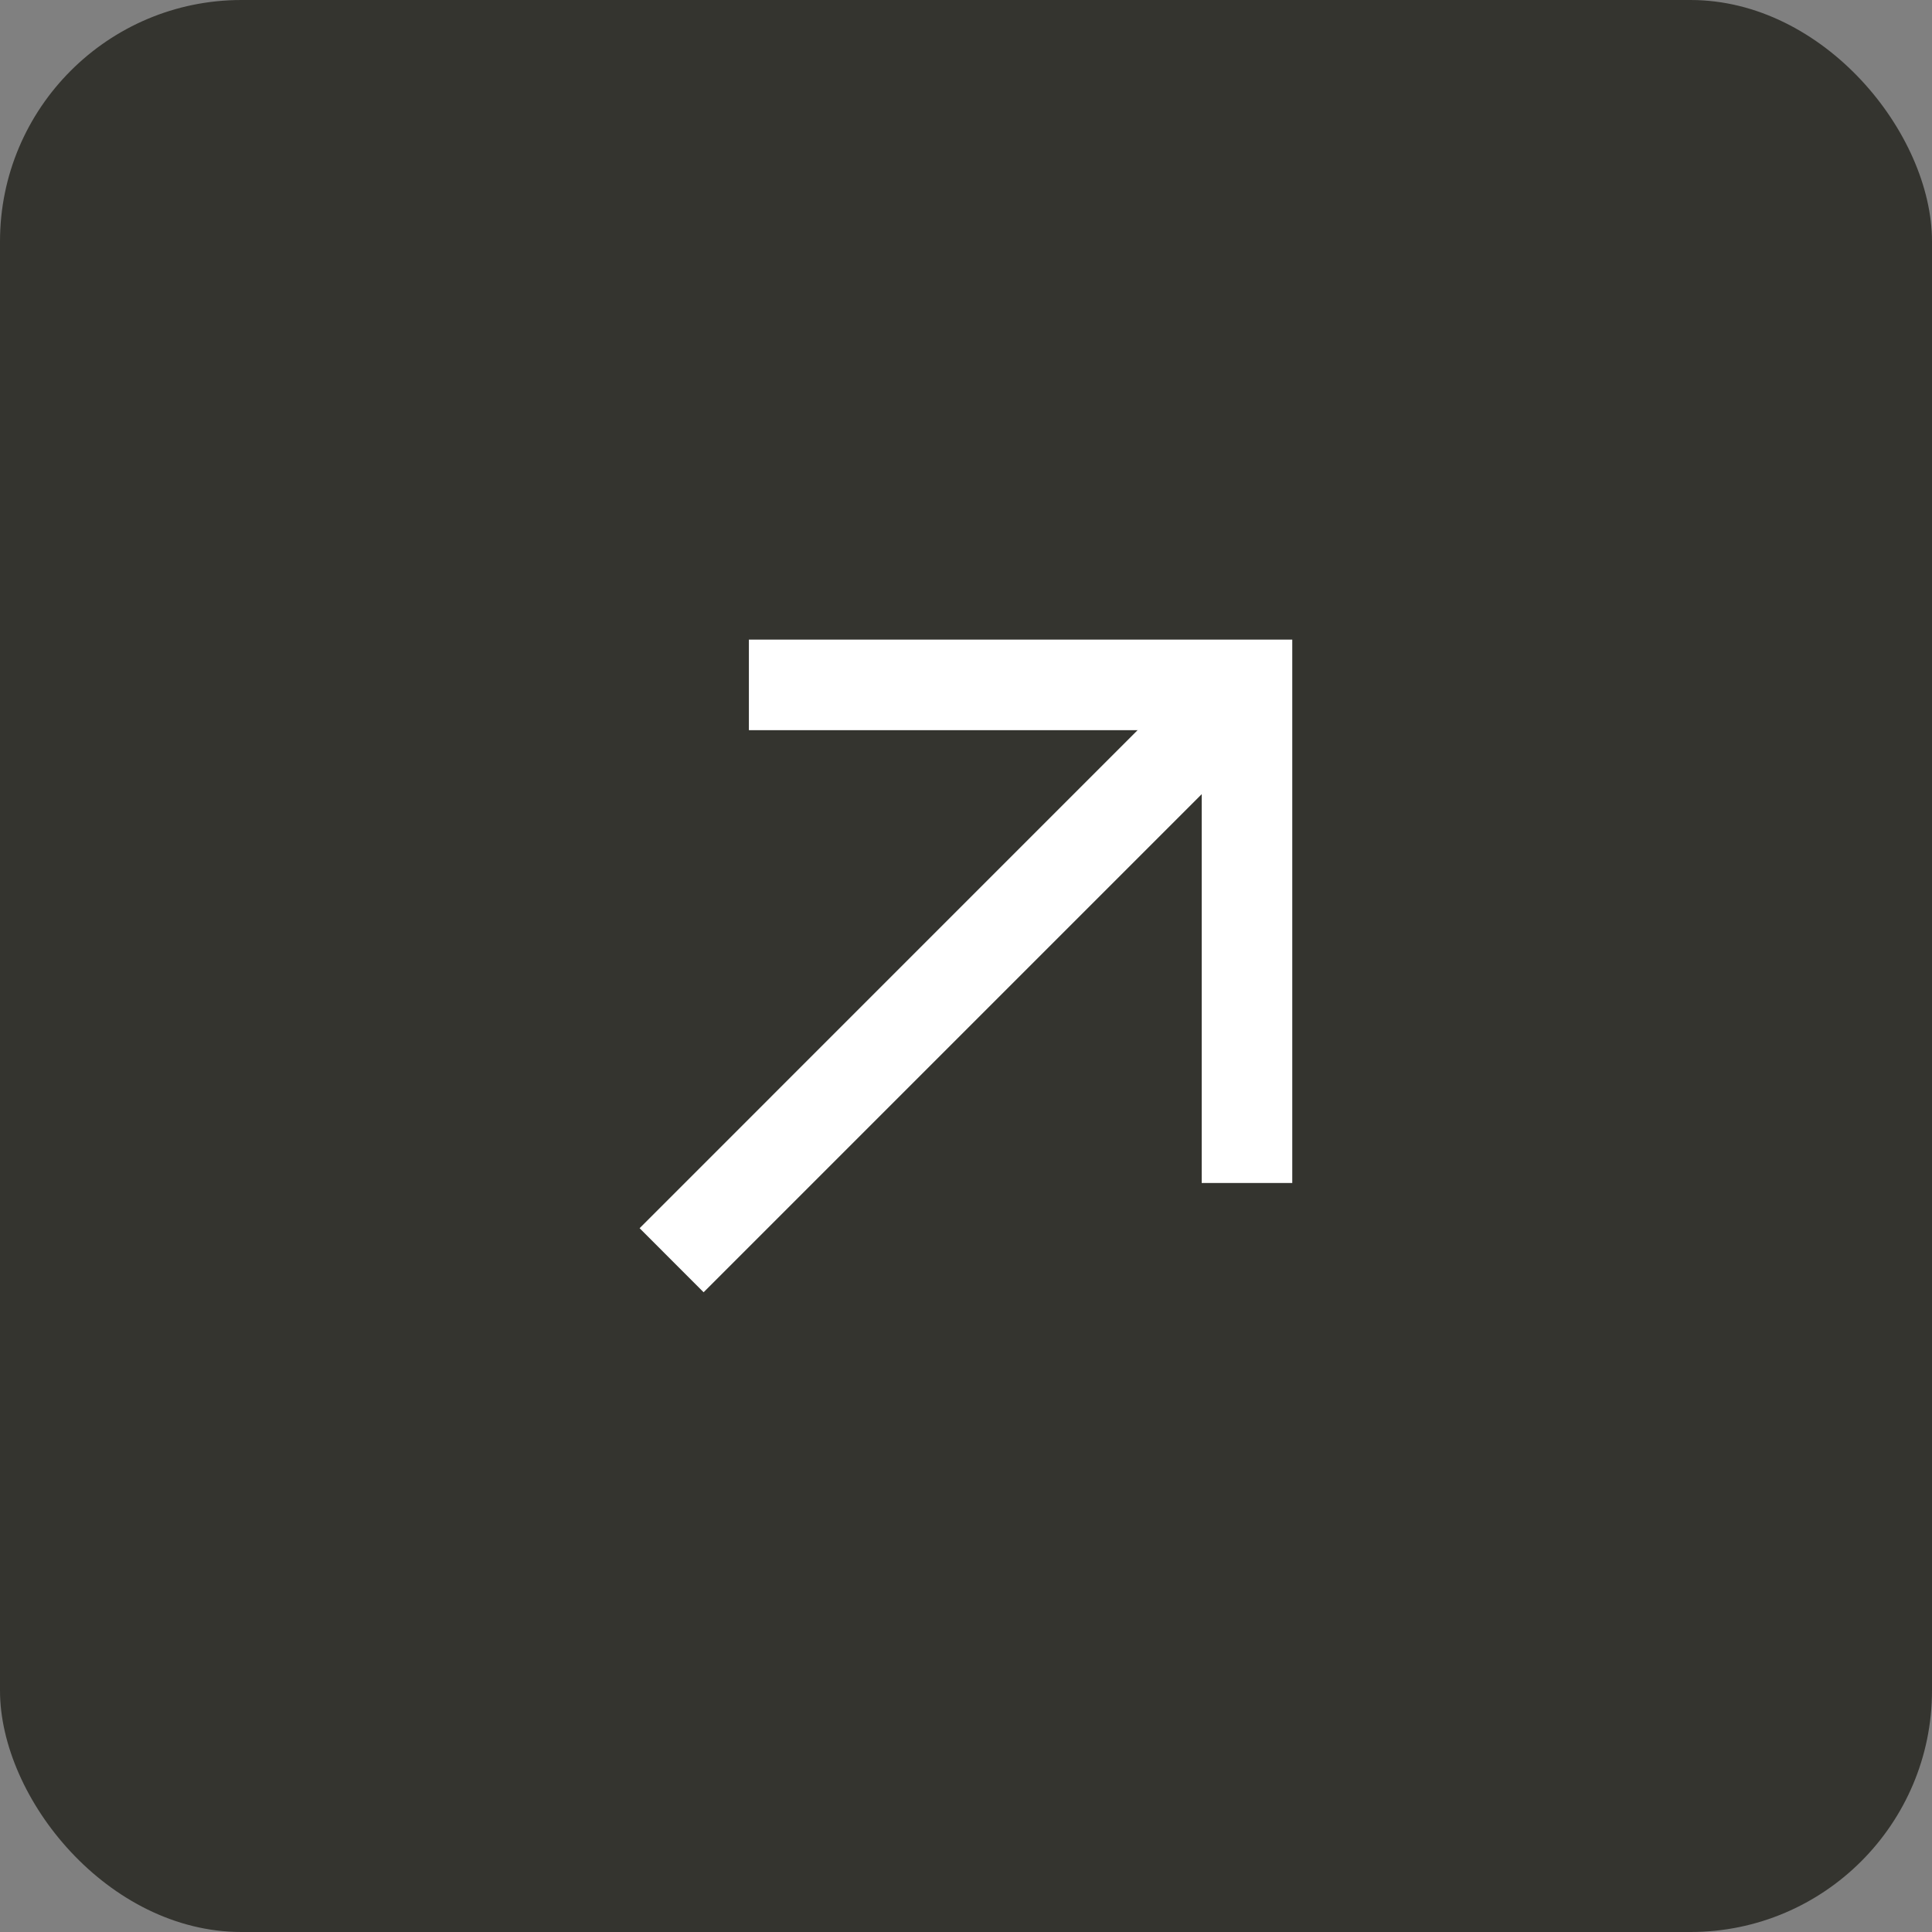
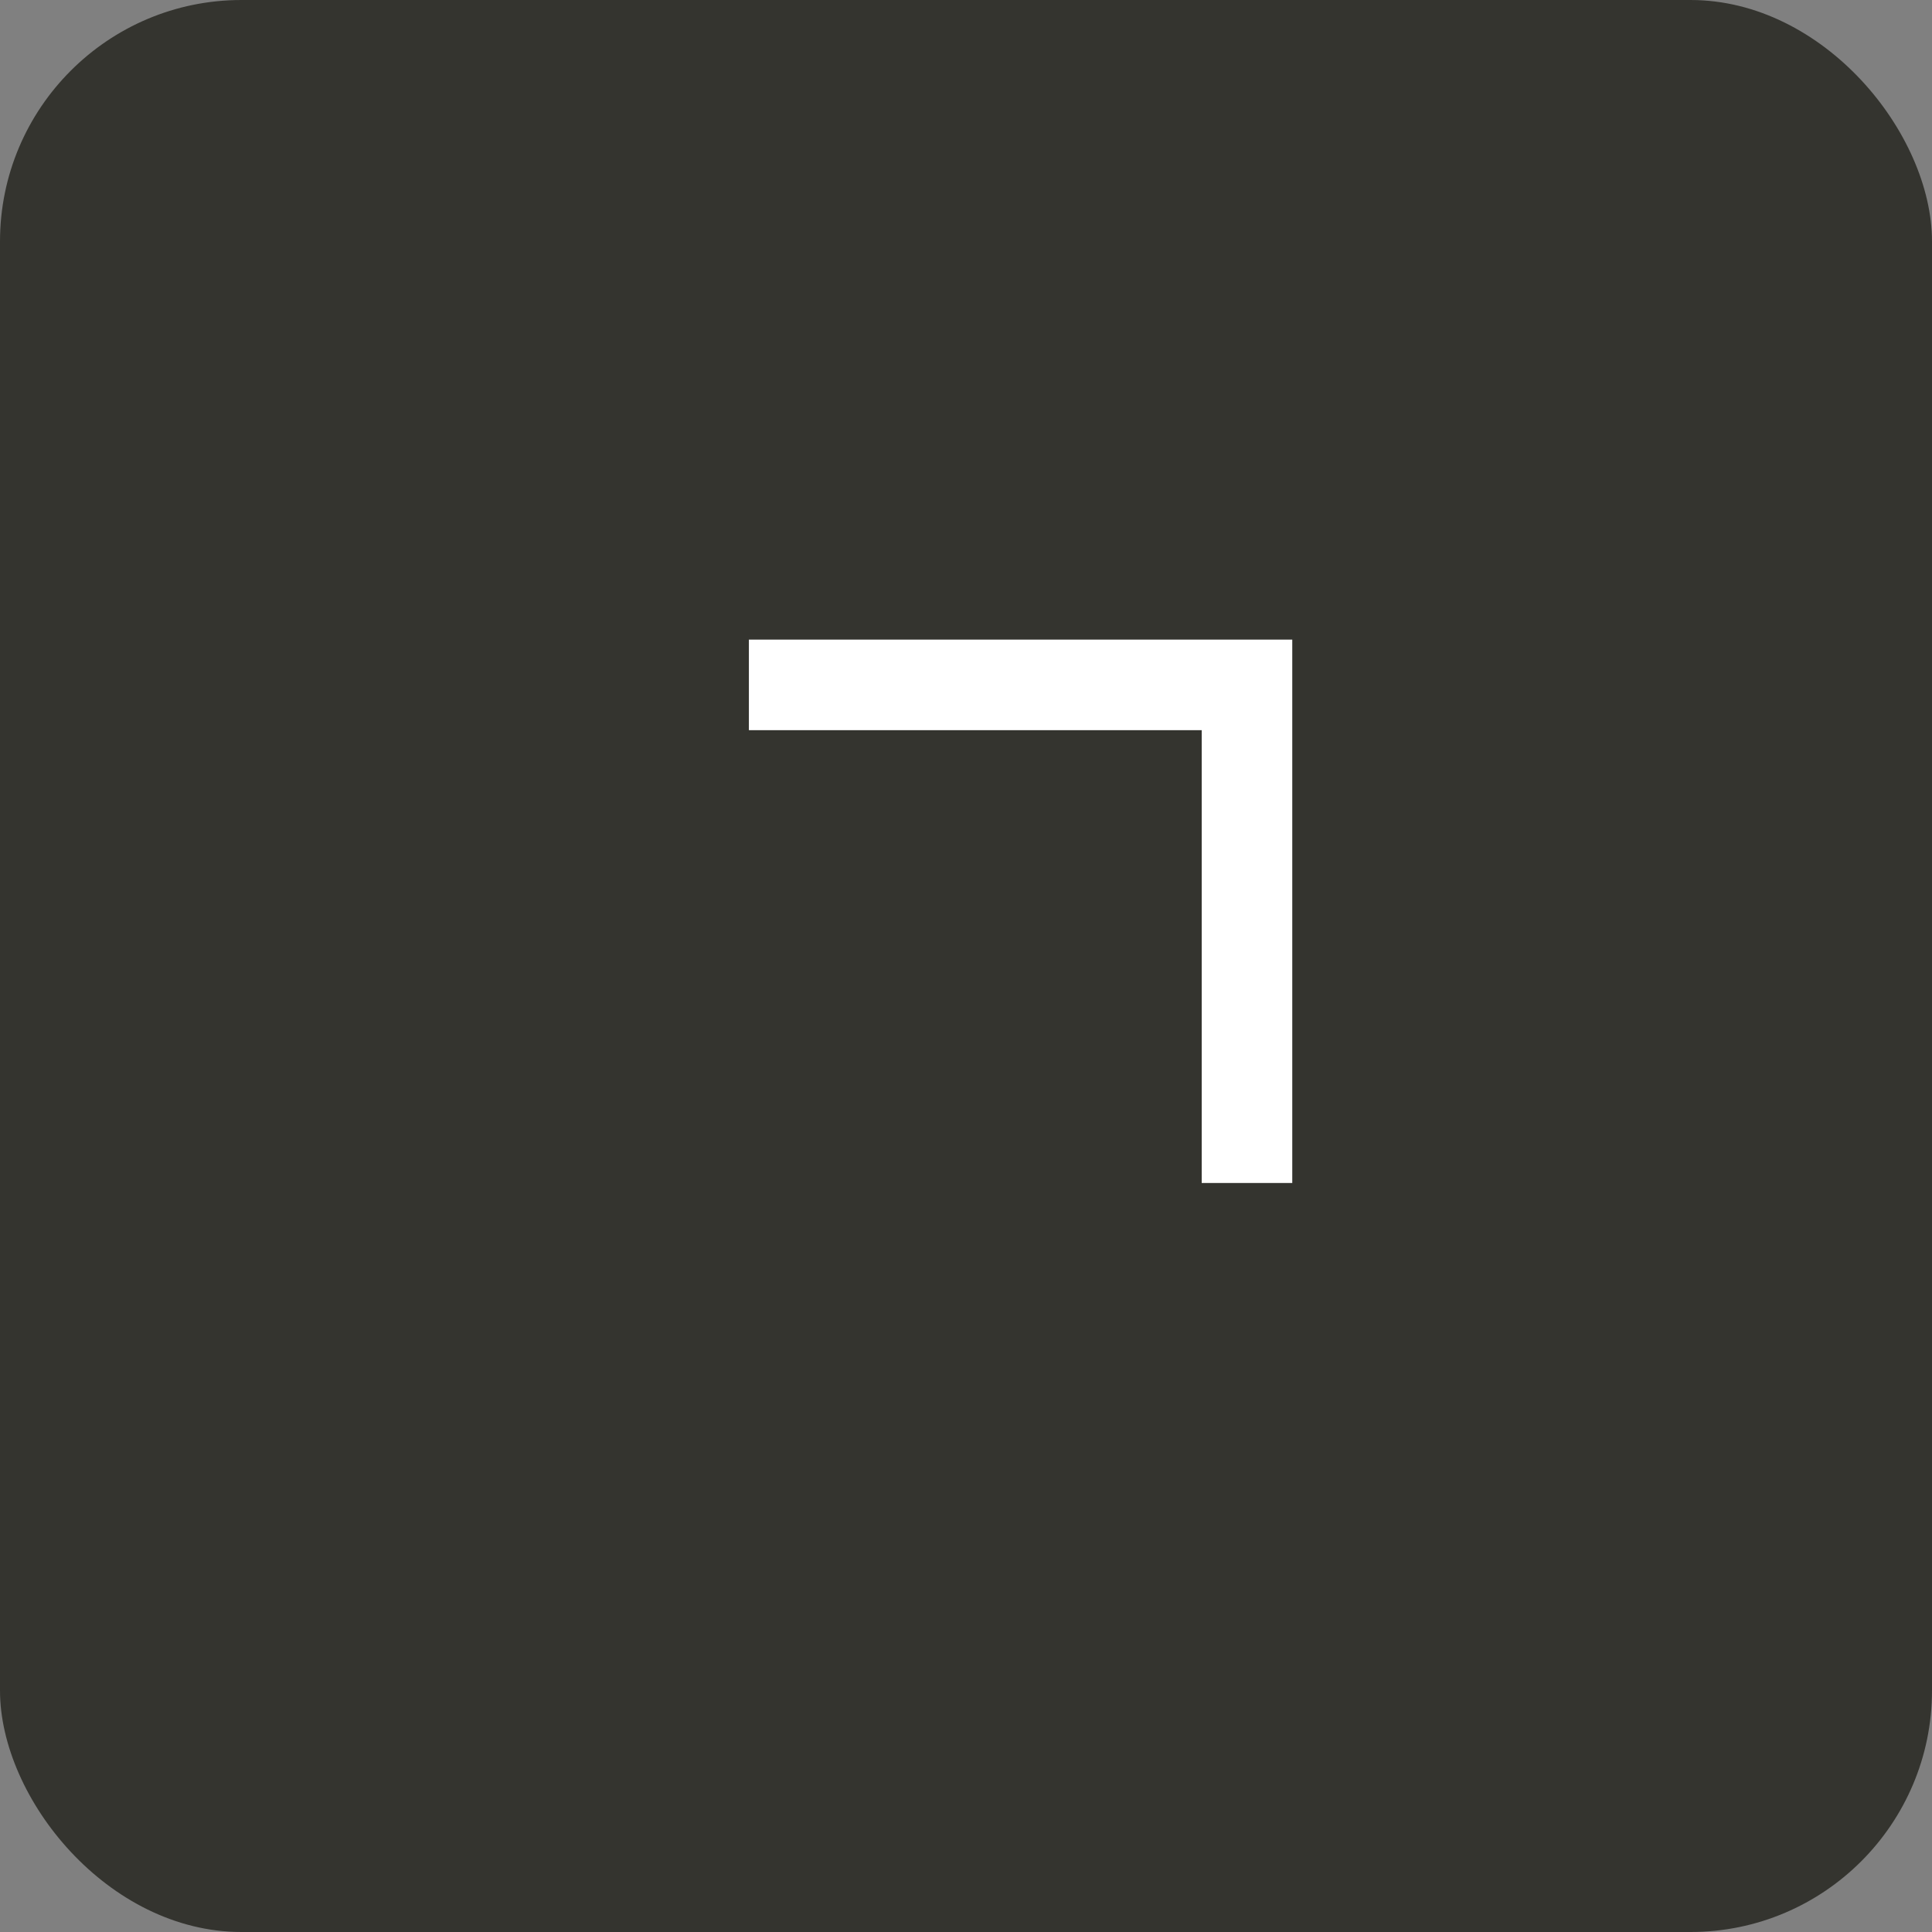
<svg xmlns="http://www.w3.org/2000/svg" width="32" height="32" viewBox="0 0 32 32" fill="none">
  <rect x="0" y="0" width="32" height="32" fill="#808080" stroke="none" />
  <rect width="32" height="32" rx="4" fill="#34342F" />
  <path fill-rule="evenodd" clip-rule="evenodd" d="M19.904 12.094V19.594H21.404V10.594H12.404V12.094H19.904Z" fill="white" />
-   <path fill-rule="evenodd" clip-rule="evenodd" d="M20.124 10.812L21.185 11.873L20.427 12.631L11.654 21.404L10.594 20.343L20.124 10.812Z" fill="white" />
</svg>